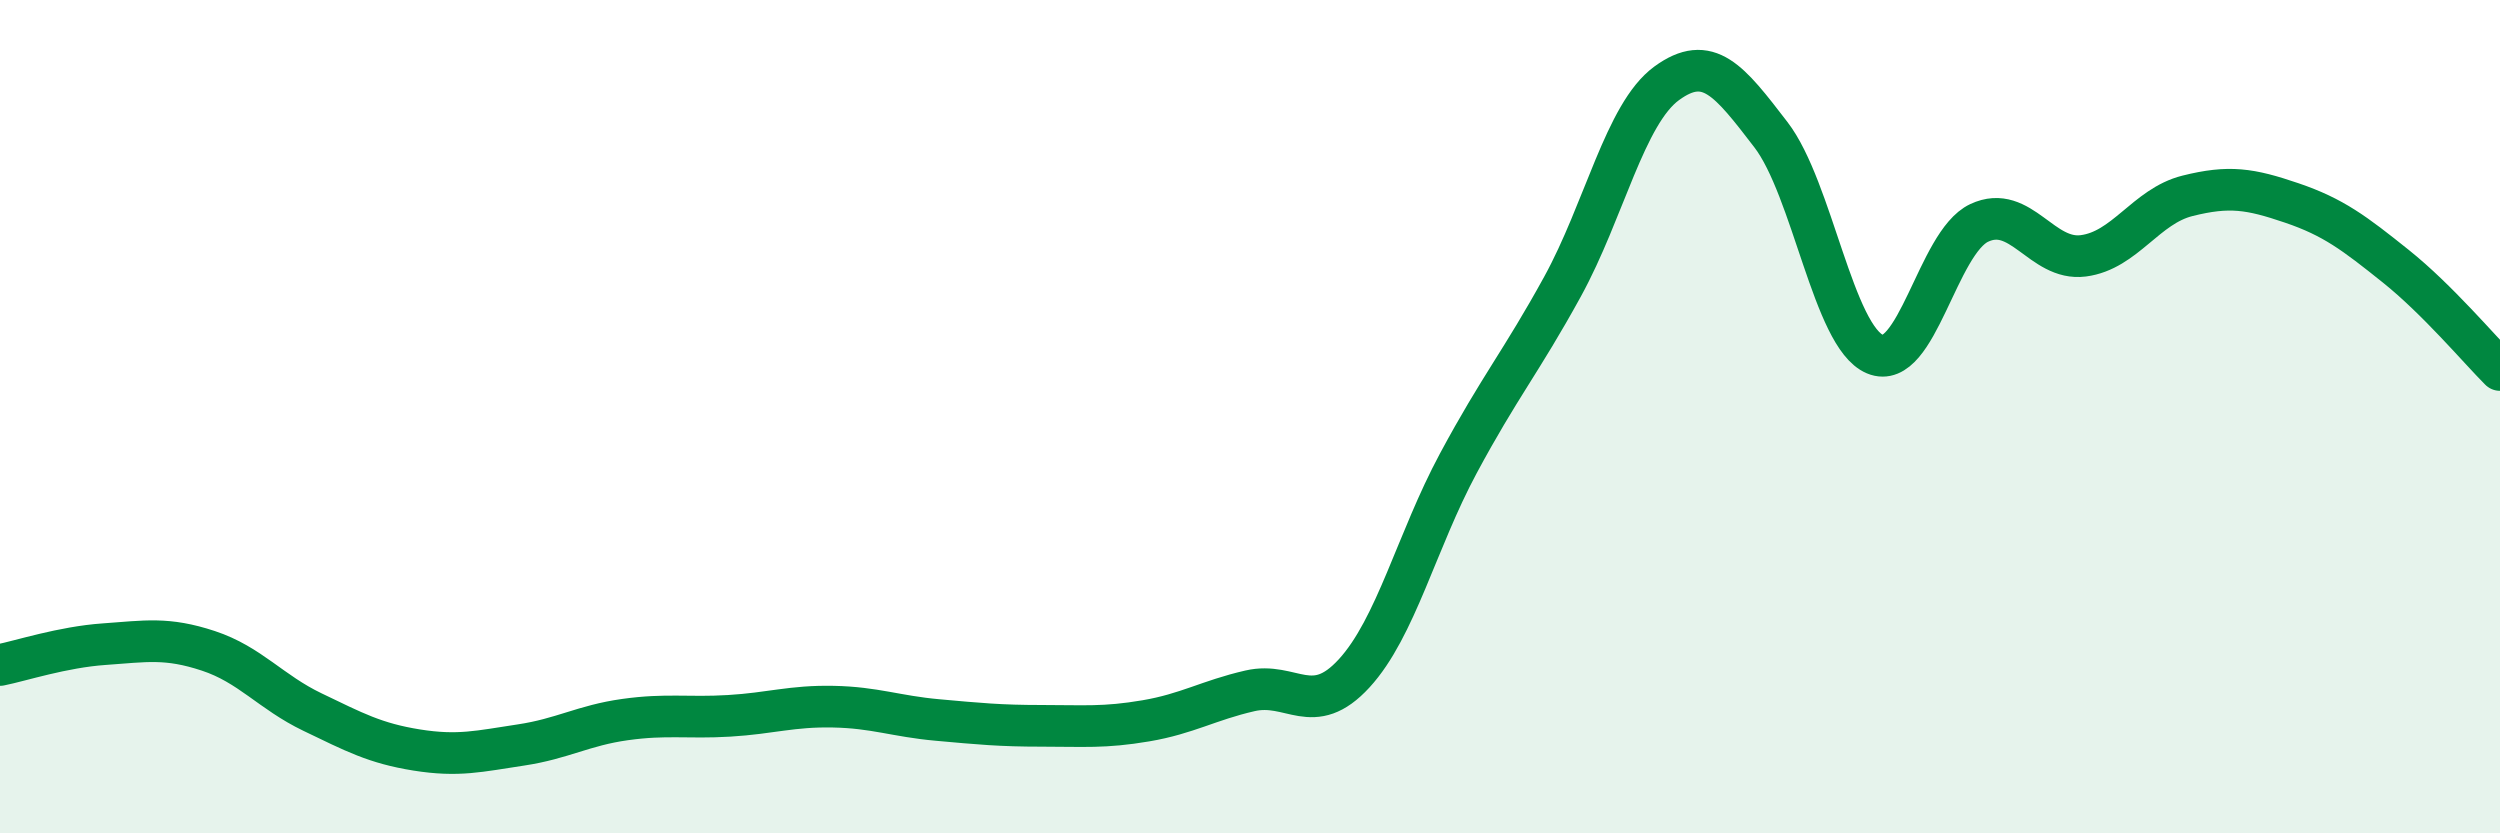
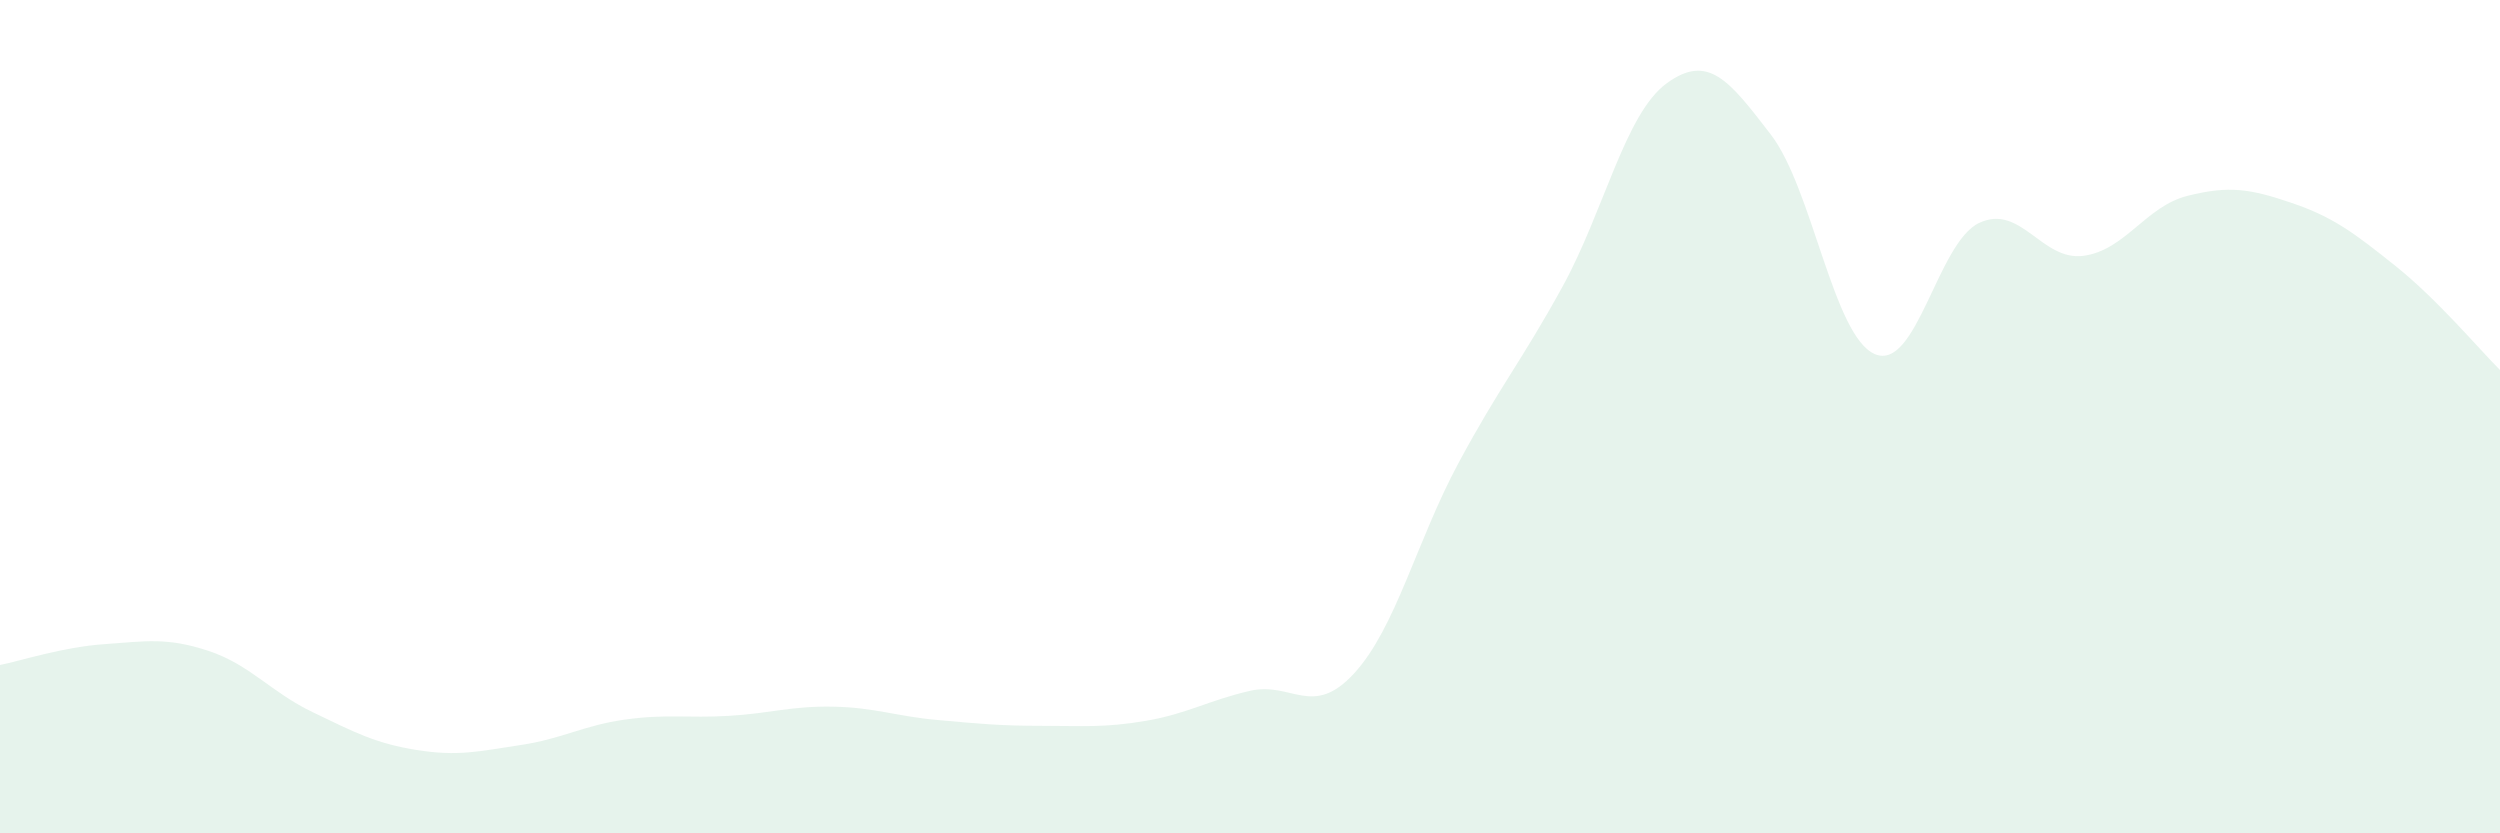
<svg xmlns="http://www.w3.org/2000/svg" width="60" height="20" viewBox="0 0 60 20">
  <path d="M 0,15.96 C 0.5,15.86 1.5,15.53 2.5,15.46 C 3.5,15.39 4,15.29 5,15.62 C 6,15.95 6.5,16.61 7.5,17.09 C 8.5,17.57 9,17.84 10,18 C 11,18.16 11.5,18.03 12.5,17.88 C 13.5,17.73 14,17.41 15,17.27 C 16,17.13 16.5,17.24 17.5,17.18 C 18.5,17.12 19,16.94 20,16.96 C 21,16.98 21.5,17.19 22.5,17.28 C 23.5,17.37 24,17.42 25,17.42 C 26,17.42 26.5,17.47 27.5,17.3 C 28.5,17.13 29,16.81 30,16.58 C 31,16.35 31.5,17.25 32.5,16.16 C 33.5,15.07 34,12.98 35,11.12 C 36,9.26 36.5,8.7 37.5,6.88 C 38.5,5.06 39,2.73 40,2 C 41,1.27 41.5,1.93 42.5,3.23 C 43.5,4.53 44,8.08 45,8.5 C 46,8.92 46.5,5.82 47.5,5.35 C 48.5,4.88 49,6.27 50,6.14 C 51,6.01 51.5,4.95 52.5,4.7 C 53.5,4.45 54,4.53 55,4.87 C 56,5.21 56.5,5.59 57.5,6.39 C 58.5,7.19 59.5,8.38 60,8.88L60 20L0 20Z" fill="#008740" opacity="0.1" stroke-linecap="round" stroke-linejoin="round" />
-   <path d="M 0,15.96 C 0.5,15.86 1.5,15.53 2.5,15.46 C 3.5,15.39 4,15.29 5,15.62 C 6,15.95 6.5,16.61 7.5,17.09 C 8.5,17.57 9,17.84 10,18 C 11,18.16 11.5,18.03 12.5,17.88 C 13.5,17.73 14,17.41 15,17.27 C 16,17.13 16.5,17.24 17.5,17.18 C 18.5,17.12 19,16.94 20,16.96 C 21,16.98 21.5,17.19 22.5,17.28 C 23.5,17.37 24,17.42 25,17.42 C 26,17.42 26.5,17.47 27.5,17.3 C 28.5,17.13 29,16.81 30,16.58 C 31,16.35 31.5,17.25 32.5,16.16 C 33.5,15.07 34,12.98 35,11.12 C 36,9.26 36.5,8.7 37.5,6.88 C 38.5,5.06 39,2.73 40,2 C 41,1.27 41.5,1.93 42.5,3.23 C 43.5,4.53 44,8.08 45,8.5 C 46,8.92 46.5,5.82 47.5,5.35 C 48.5,4.88 49,6.27 50,6.14 C 51,6.01 51.5,4.95 52.5,4.7 C 53.5,4.45 54,4.53 55,4.87 C 56,5.21 56.5,5.59 57.5,6.39 C 58.5,7.19 59.5,8.38 60,8.88" stroke="#008740" stroke-width="1" fill="none" stroke-linecap="round" stroke-linejoin="round" />
</svg>